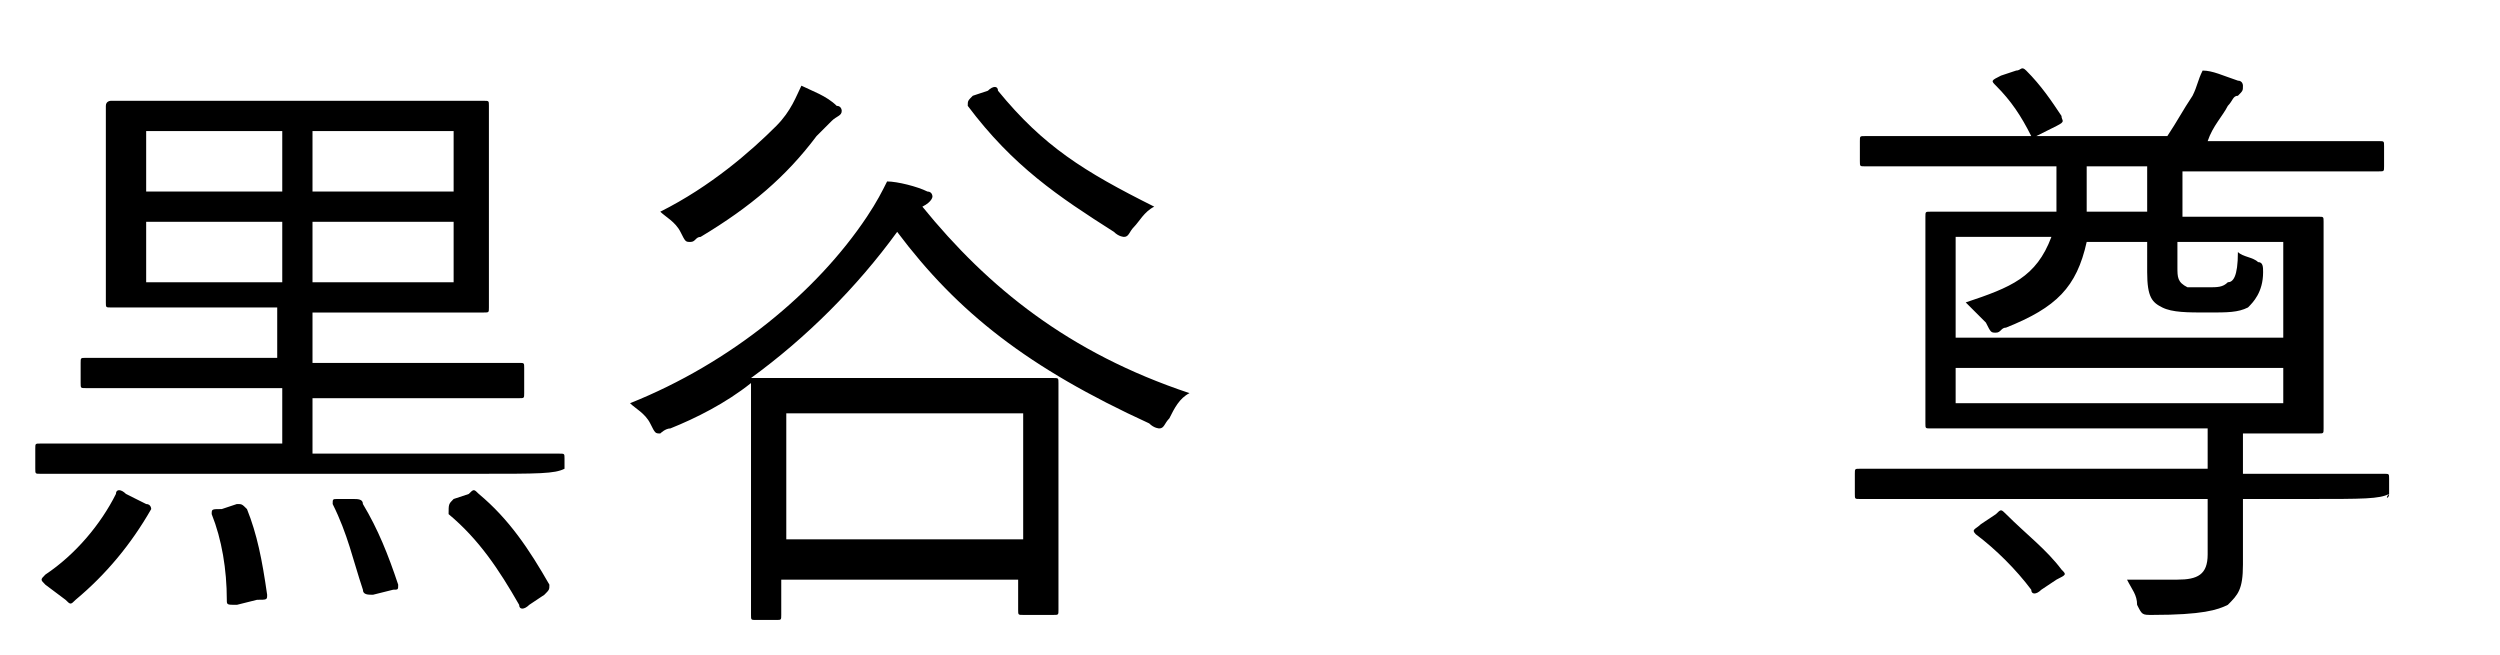
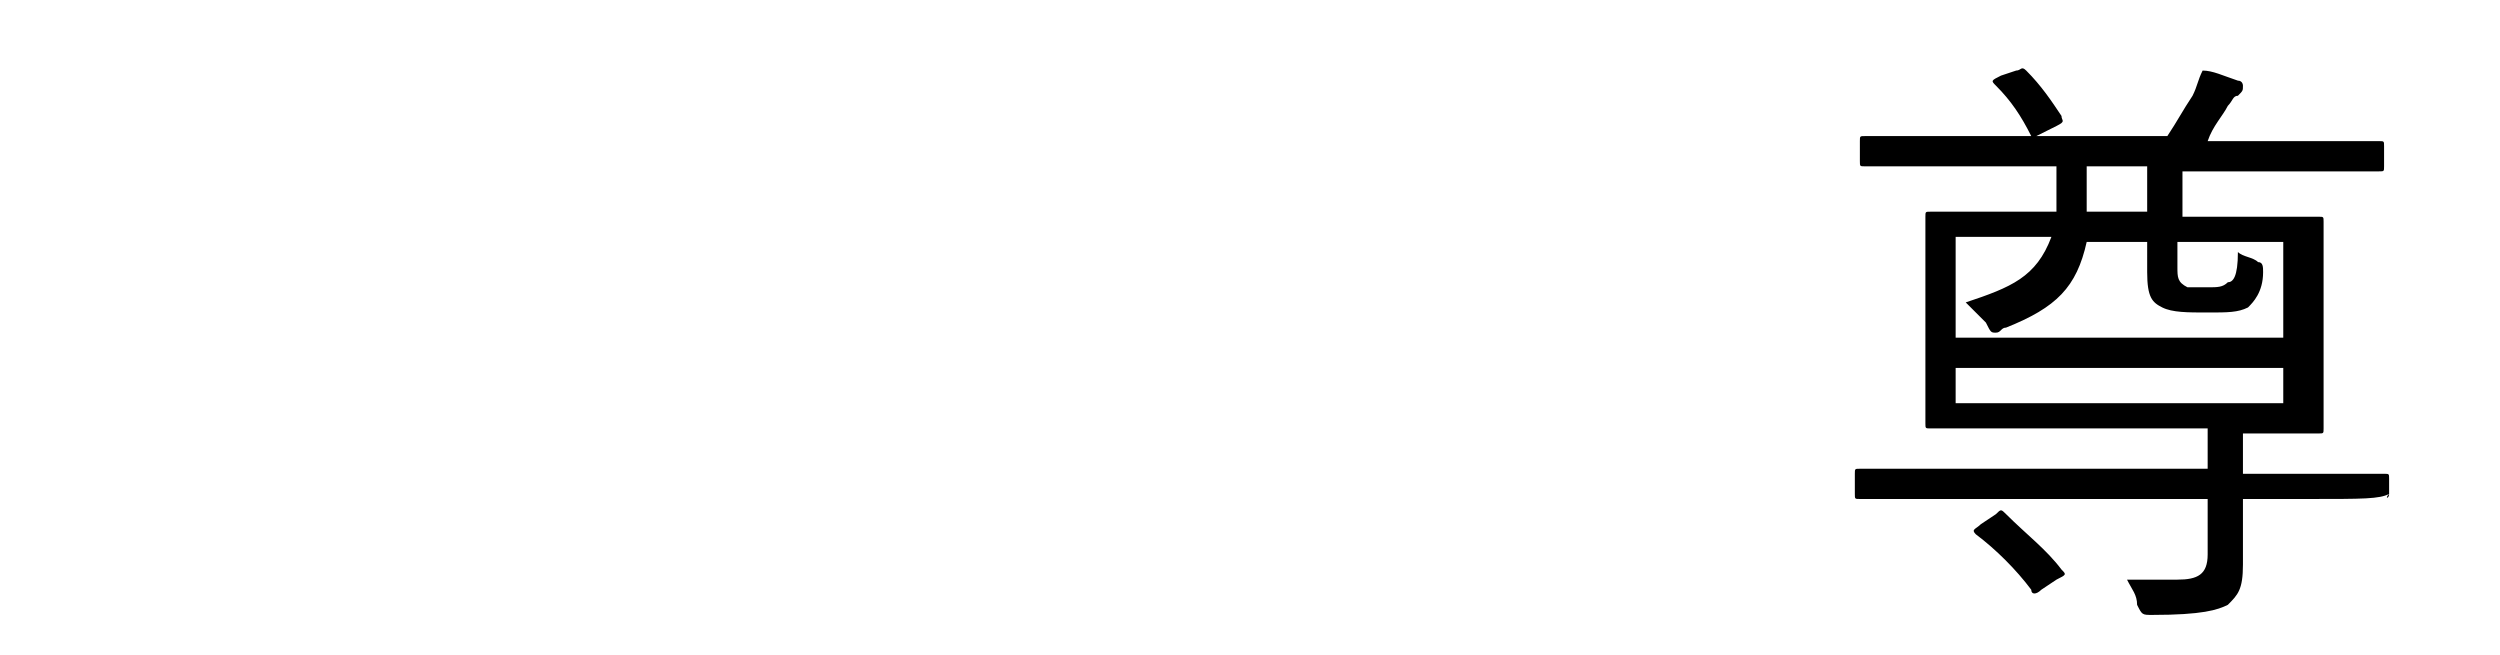
<svg xmlns="http://www.w3.org/2000/svg" version="1.1" id="レイヤー_1" x="0px" y="0px" viewBox="0 0 49.6 13" style="enable-background:new 0 0 49.6 13;" xml:space="preserve">
  <style type="text/css">
	.st0{enable-background:new    ;}
</style>
  <g class="st0">
    <g>
-       <path d="M11.2,9.3C11.2,9.4,11.2,9.4,11.2,9.3c-0.2,0.1-0.5,0.1-1.7,0.1H2.4c-1.1,0-1.5,0-1.6,0c-0.1,0-0.1,0-0.1-0.1V8.9    c0-0.1,0-0.1,0.1-0.1c0.1,0,0.4,0,1.6,0h3.2V7.7H3.4c-1.2,0-1.6,0-1.7,0c-0.1,0-0.1,0-0.1-0.1V7.2c0-0.1,0-0.1,0.1-0.1    c0.1,0,0.5,0,1.7,0h2.1v-1H3.9c-1.2,0-1.6,0-1.7,0c-0.1,0-0.1,0-0.1-0.1c0-0.1,0-0.3,0-1.1V3.2c0-0.8,0-1.1,0-1.1    C2.1,2,2.2,2,2.2,2c0.1,0,0.5,0,1.7,0h4c1.2,0,1.6,0,1.7,0c0.1,0,0.1,0,0.1,0.1c0,0.1,0,0.3,0,1.1V5c0,0.8,0,1.1,0,1.1    c0,0.1,0,0.1-0.1,0.1c-0.1,0-0.5,0-1.7,0H6.2v1h2.4c1.2,0,1.6,0,1.7,0c0.1,0,0.1,0,0.1,0.1v0.5c0,0.1,0,0.1-0.1,0.1    c0,0-0.5,0-1.7,0H6.2v1.1h3.3c1.1,0,1.5,0,1.6,0c0.1,0,0.1,0,0.1,0.1V9.3z M2.9,10C3,10,3,10.1,3,10.1c-0.4,0.7-0.9,1.3-1.5,1.8    c-0.1,0.1-0.1,0.1-0.2,0l-0.4-0.3c-0.1-0.1-0.1-0.1,0-0.2c0.6-0.4,1.1-1,1.4-1.6c0-0.1,0.1-0.1,0.2,0L2.9,10z M5.5,2.6H2.9v1.2    h2.7V2.6z M5.5,4.4H2.9v1.2h2.7V4.4z M4.7,10c0.1,0,0.1,0,0.2,0.1c0.2,0.5,0.3,1,0.4,1.7c0,0.1,0,0.1-0.2,0.1l-0.4,0.1    c-0.2,0-0.2,0-0.2-0.1c0-0.6-0.1-1.2-0.3-1.7c0-0.1,0-0.1,0.2-0.1L4.7,10z M9.1,2.6H6.2v1.2h2.8V2.6z M9.1,4.4H6.2v1.2h2.8V4.4z     M7,9.9c0.1,0,0.2,0,0.2,0.1c0.3,0.5,0.5,1,0.7,1.6c0,0.1,0,0.1-0.1,0.1l-0.4,0.1c-0.1,0-0.2,0-0.2-0.1c-0.2-0.6-0.3-1.1-0.6-1.7    c0-0.1,0-0.1,0.1-0.1L7,9.9z M9.3,9.8c0.1-0.1,0.1-0.1,0.2,0c0.6,0.5,1,1.1,1.4,1.8c0,0.1,0,0.1-0.1,0.2l-0.3,0.2    c-0.1,0.1-0.2,0.1-0.2,0c-0.4-0.7-0.8-1.3-1.4-1.8C8.9,10,8.9,10,9,9.9L9.3,9.8z" />
-       <path d="M14.9,9c0-1,0-1.3,0-1.4c-0.5,0.4-1.1,0.7-1.6,0.9c-0.1,0-0.2,0.1-0.2,0.1c-0.1,0-0.1,0-0.2-0.2c-0.1-0.2-0.3-0.3-0.4-0.4    c2-0.8,3.7-2.2,4.7-3.7c0.2-0.3,0.3-0.5,0.4-0.7c0.2,0,0.6,0.1,0.8,0.2c0.1,0,0.1,0.1,0.1,0.1s0,0.1-0.2,0.2    c1.3,1.6,2.9,2.9,5.3,3.7c-0.2,0.1-0.3,0.3-0.4,0.5c-0.1,0.1-0.1,0.2-0.2,0.2c0,0-0.1,0-0.2-0.1c-2.4-1.1-3.8-2.2-5-3.8    c-0.8,1.1-1.8,2.1-2.9,2.9c0.1,0,0.5,0,1.6,0h2.8c1.1,0,1.5,0,1.6,0c0.1,0,0.1,0,0.1,0.1c0,0.1,0,0.4,0,1.2V10c0,1.7,0,2,0,2.1    c0,0.1,0,0.1-0.1,0.1h-0.6c-0.1,0-0.1,0-0.1-0.1v-0.6h-4.7v0.7c0,0.1,0,0.1-0.1,0.1H15c-0.1,0-0.1,0-0.1-0.1c0-0.1,0-0.3,0-2.1V9z     M16.5,2.4c-0.1,0.1-0.2,0.2-0.3,0.3c-0.6,0.8-1.3,1.4-2.3,2c-0.1,0-0.1,0.1-0.2,0.1c-0.1,0-0.1,0-0.2-0.2    c-0.1-0.2-0.3-0.3-0.4-0.4c1-0.5,1.8-1.2,2.3-1.7c0.3-0.3,0.4-0.6,0.5-0.8c0.2,0.1,0.5,0.2,0.7,0.4c0.1,0,0.1,0.1,0.1,0.1    C16.7,2.3,16.6,2.3,16.5,2.4z M20.3,8.2h-4.7v2.5h4.7V8.2z M19.6,1.8c0.1-0.1,0.2-0.1,0.2,0c0.9,1.1,1.7,1.6,3.1,2.3    c-0.2,0.1-0.3,0.3-0.4,0.4c-0.1,0.1-0.1,0.2-0.2,0.2c0,0-0.1,0-0.2-0.1c-1.1-0.7-2-1.3-2.9-2.5c0-0.1,0-0.1,0.1-0.2L19.6,1.8z" />
      <path d="M47.4,9.8C47.4,9.9,47.3,9.9,47.4,9.8c-0.2,0.1-0.5,0.1-1.6,0.1h-1.3c0,0.5,0,0.9,0,1.3c0,0.5-0.1,0.6-0.3,0.8    c-0.2,0.1-0.5,0.2-1.5,0.2c-0.2,0-0.2,0-0.3-0.2c0-0.2-0.1-0.3-0.2-0.5c0.4,0,0.8,0,1,0c0.4,0,0.6-0.1,0.6-0.5V9.9h-5.4    c-1.1,0-1.5,0-1.5,0c-0.1,0-0.1,0-0.1-0.1V9.4c0-0.1,0-0.1,0.1-0.1c0.1,0,0.4,0,1.5,0h5.4V8.5h-3.8c-1.2,0-1.6,0-1.7,0    c-0.1,0-0.1,0-0.1-0.1c0-0.1,0-0.3,0-1.1V5.4c0-0.8,0-1.1,0-1.1c0-0.1,0-0.1,0.1-0.1c0.1,0,0.5,0,1.7,0h0.8c0-0.2,0-0.3,0-0.5V3.3    h-2.2c-1.1,0-1.5,0-1.6,0c-0.1,0-0.1,0-0.1-0.1V2.8c0-0.1,0-0.1,0.1-0.1c0.1,0,0.4,0,1.6,0h1.7c-0.2-0.4-0.4-0.7-0.7-1    c-0.1-0.1-0.1-0.1,0.1-0.2l0.3-0.1c0.1,0,0.1-0.1,0.2,0c0.3,0.3,0.5,0.6,0.7,0.9c0,0.1,0.1,0.1-0.1,0.2l-0.4,0.2H43    c0.2-0.3,0.3-0.5,0.5-0.8c0.1-0.2,0.1-0.3,0.2-0.5c0.2,0,0.4,0.1,0.7,0.2c0.1,0,0.1,0.1,0.1,0.1c0,0.1,0,0.1-0.1,0.2    c-0.1,0-0.1,0.1-0.2,0.2c-0.1,0.2-0.3,0.4-0.4,0.7h1.8c1.1,0,1.5,0,1.6,0c0.1,0,0.1,0,0.1,0.1v0.4c0,0.1,0,0.1-0.1,0.1    c-0.1,0-0.4,0-1.6,0h-2.3v0.9h1c1.2,0,1.7,0,1.7,0c0.1,0,0.1,0,0.1,0.1c0,0.1,0,0.3,0,1.1v1.8c0,0.8,0,1.1,0,1.2    c0,0.1,0,0.1-0.1,0.1c-0.1,0-0.5,0-1.5,0v0.8h1.3c1.1,0,1.5,0,1.5,0c0.1,0,0.1,0,0.1,0.1V9.8z M45.3,4.8h-2.1v0.5    c0,0.2,0,0.3,0.2,0.4c0.1,0,0.3,0,0.4,0c0.2,0,0.3,0,0.4-0.1c0.1,0,0.2-0.1,0.2-0.6c0.1,0.1,0.3,0.1,0.4,0.2    c0.1,0,0.1,0.1,0.1,0.2c0,0.4-0.2,0.6-0.3,0.7c-0.2,0.1-0.4,0.1-0.8,0.1c-0.4,0-0.7,0-0.9-0.1c-0.2-0.1-0.3-0.2-0.3-0.7V4.8h-1.2    c-0.2,0.9-0.6,1.3-1.6,1.7c-0.1,0-0.1,0.1-0.2,0.1c-0.1,0-0.1,0-0.2-0.2C39.2,6.2,39.1,6.1,39,6c0.9-0.3,1.4-0.5,1.7-1.3h-1.9v2    h6.5V4.8z M45.3,7.3h-6.5V8h6.5V7.3z M39.6,10.2c0.1-0.1,0.1-0.1,0.2,0c0.4,0.4,0.8,0.7,1.1,1.1c0.1,0.1,0.1,0.1-0.1,0.2l-0.3,0.2    c-0.1,0.1-0.2,0.1-0.2,0c-0.3-0.4-0.7-0.8-1.1-1.1c-0.1-0.1,0-0.1,0.1-0.2L39.6,10.2z M42.5,3.3h-1.1v0.2c0,0.3,0,0.5,0,0.7h1.2    V3.3z" />
    </g>
  </g>
</svg>